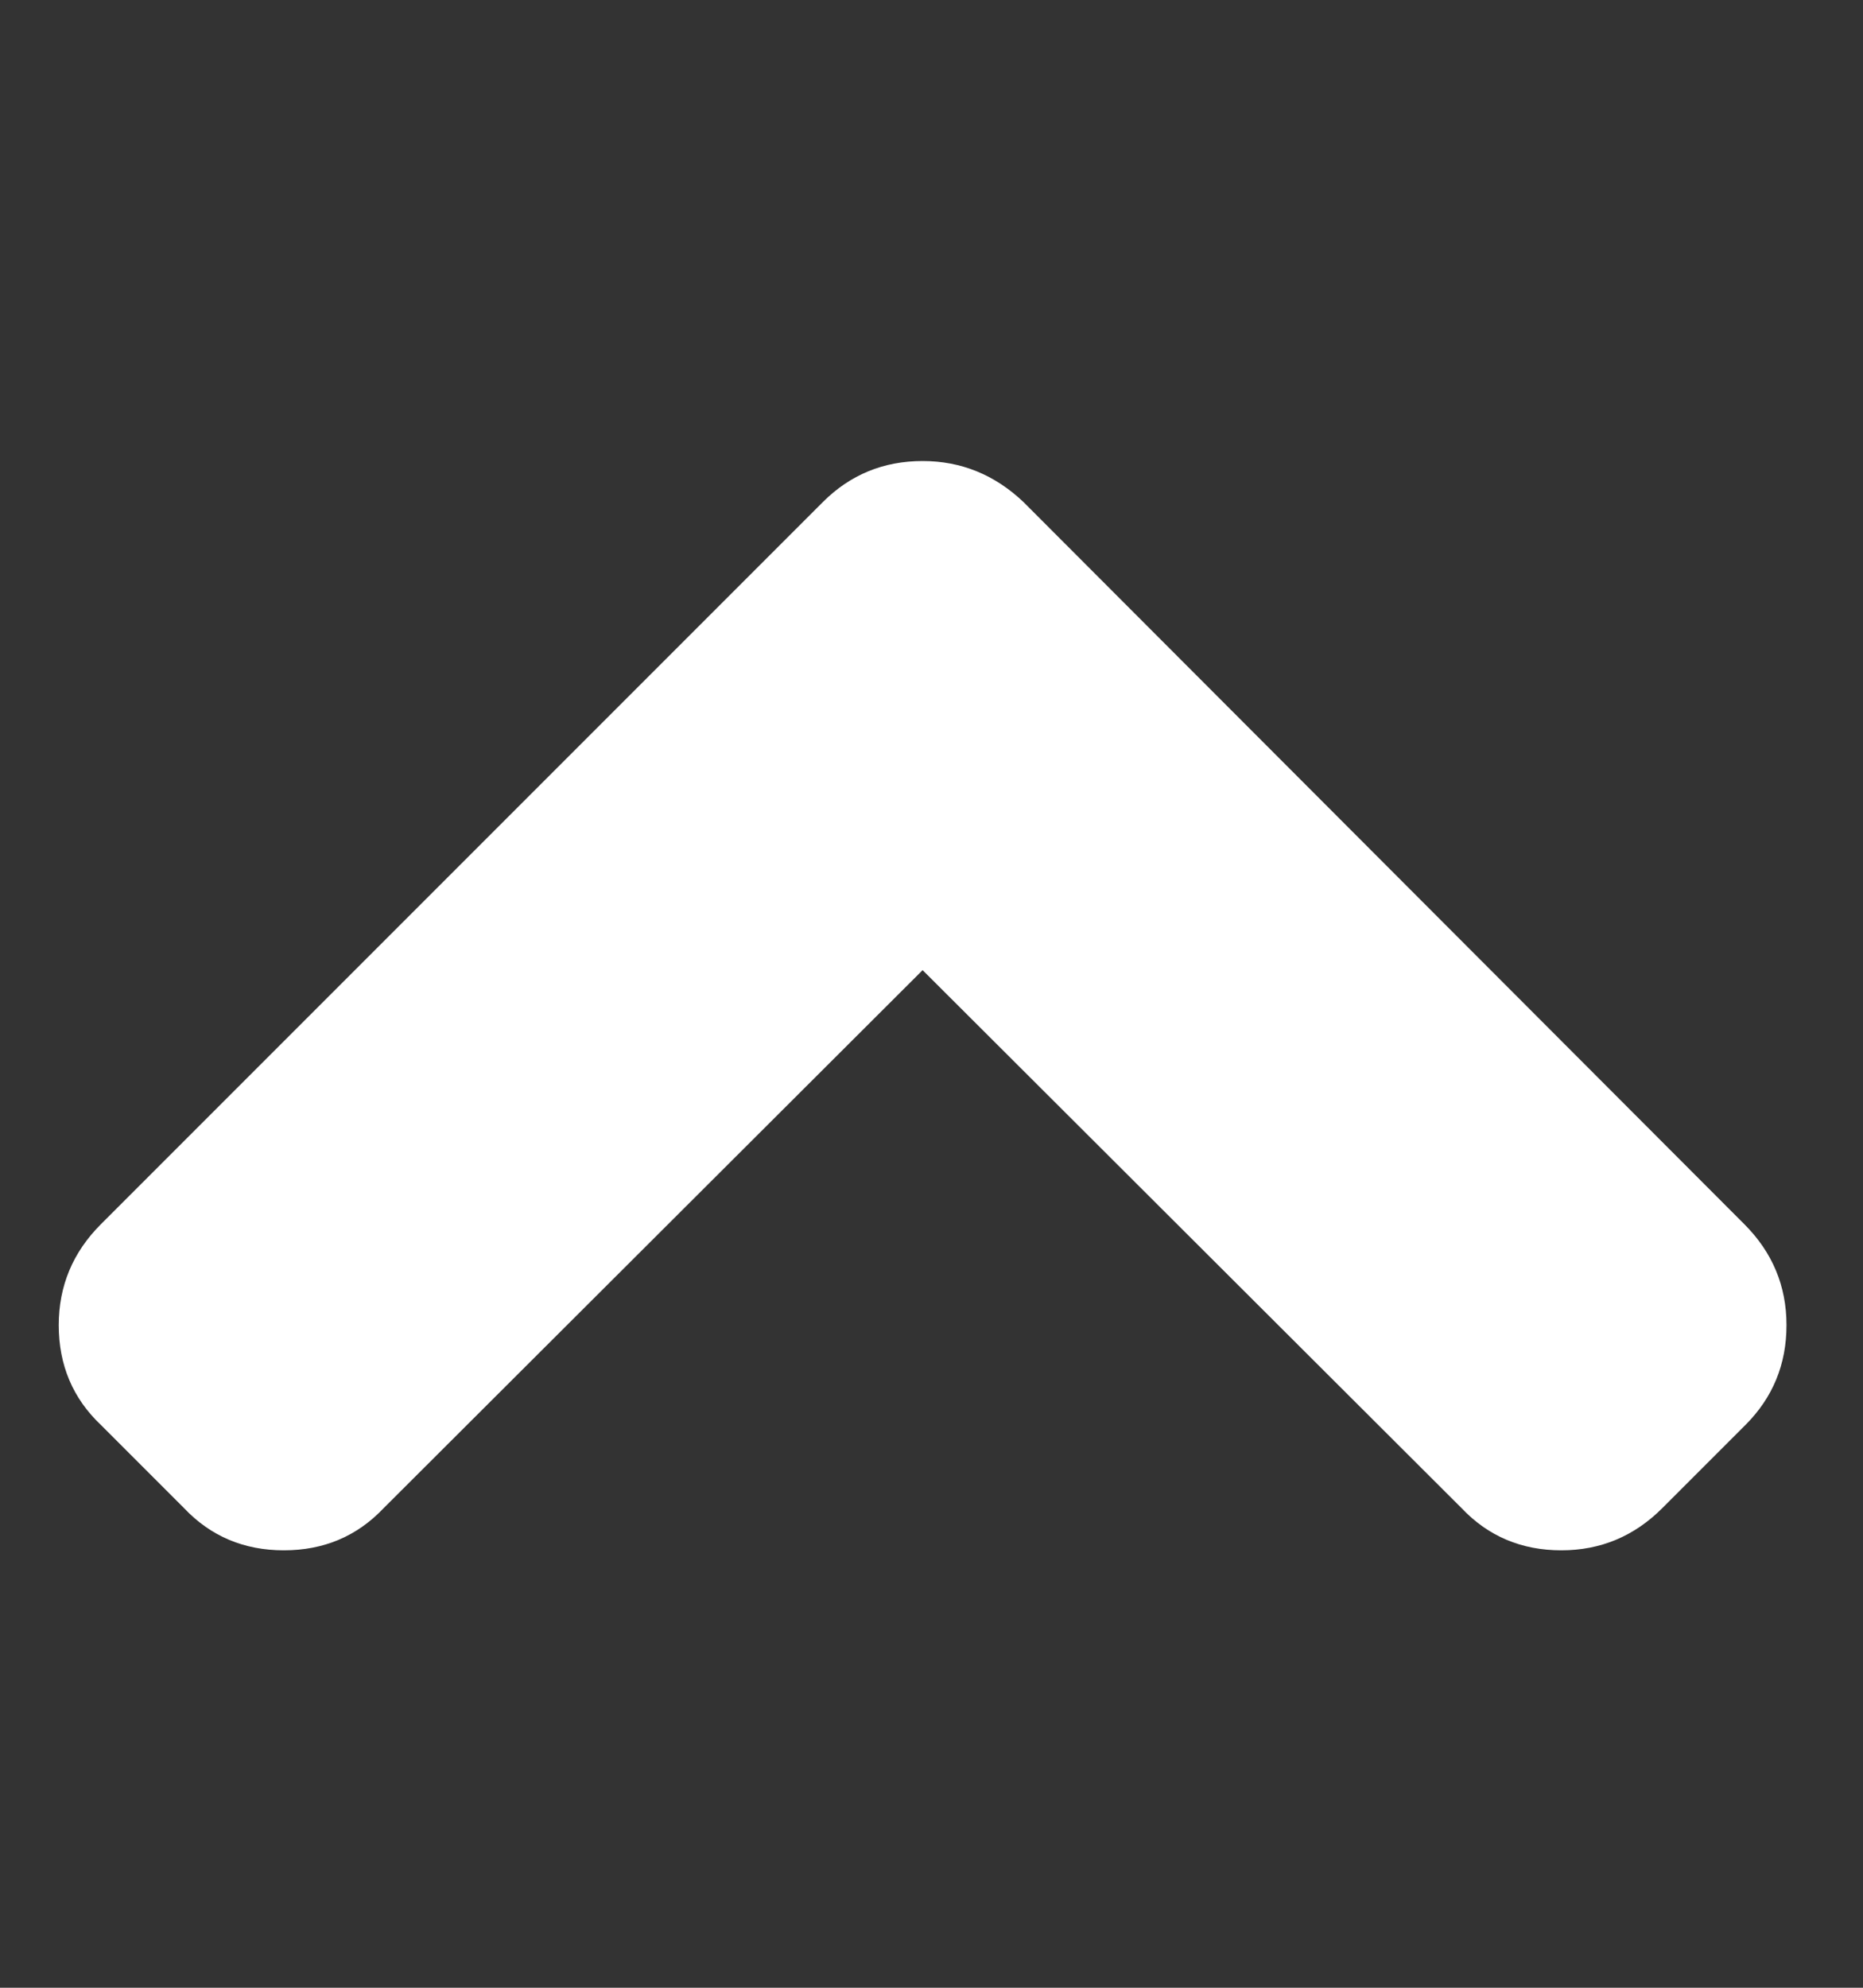
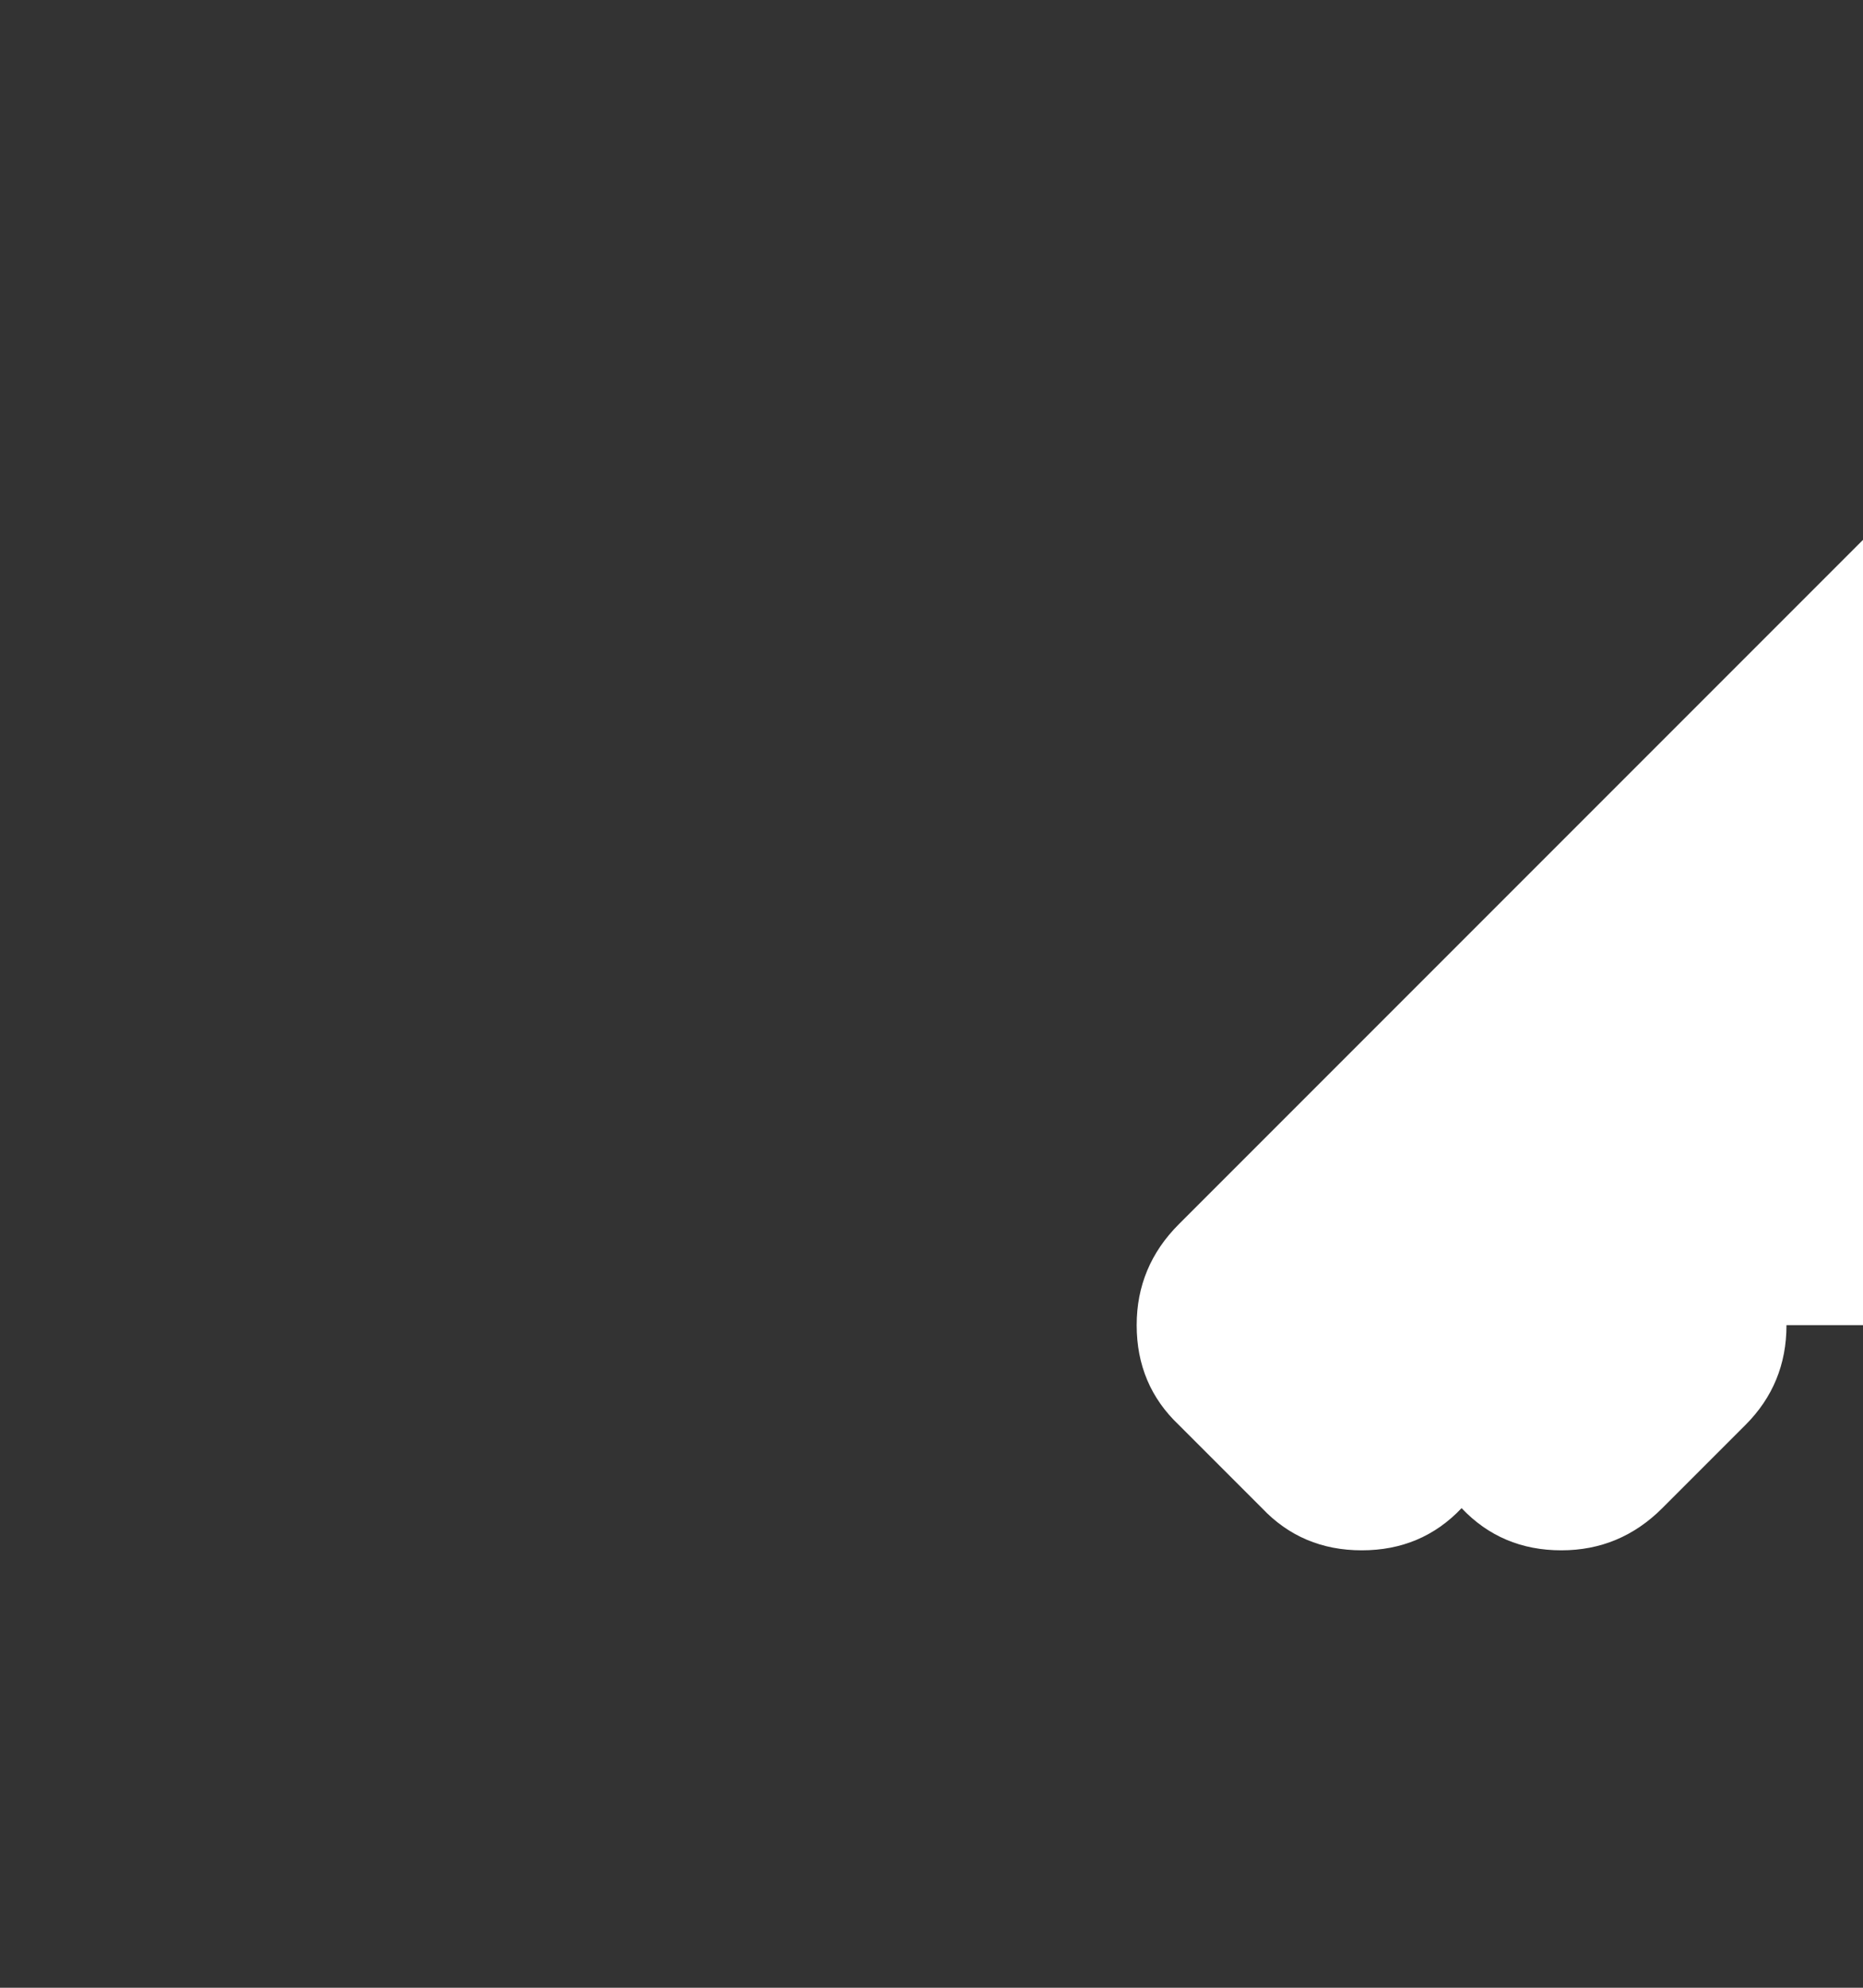
<svg xmlns="http://www.w3.org/2000/svg" height="32" viewBox="0 0 30 32" width="30">
  <rect x="0" y="0" width="30" height="32" fill="#333333" stroke="none" />
-   <path d="m28.768 21.333q0 .946-.661 1.607l-1.339 1.339q-.679.679-1.625.679-.964 0-1.607-.679l-8.679-8.661-8.679 8.661q-.643.679-1.607.679t-1.607-.679l-1.339-1.339q-.679-.643-.679-1.607 0-.946.679-1.625l11.625-11.625q.661-.661 1.607-.661.929 0 1.625.661l11.607 11.625q.679.679.679 1.625z" fill="white" />
+   <path d="m28.768 21.333q0 .946-.661 1.607l-1.339 1.339q-.679.679-1.625.679-.964 0-1.607-.679q-.643.679-1.607.679t-1.607-.679l-1.339-1.339q-.679-.643-.679-1.607 0-.946.679-1.625l11.625-11.625q.661-.661 1.607-.661.929 0 1.625.661l11.607 11.625q.679.679.679 1.625z" fill="white" />
</svg>